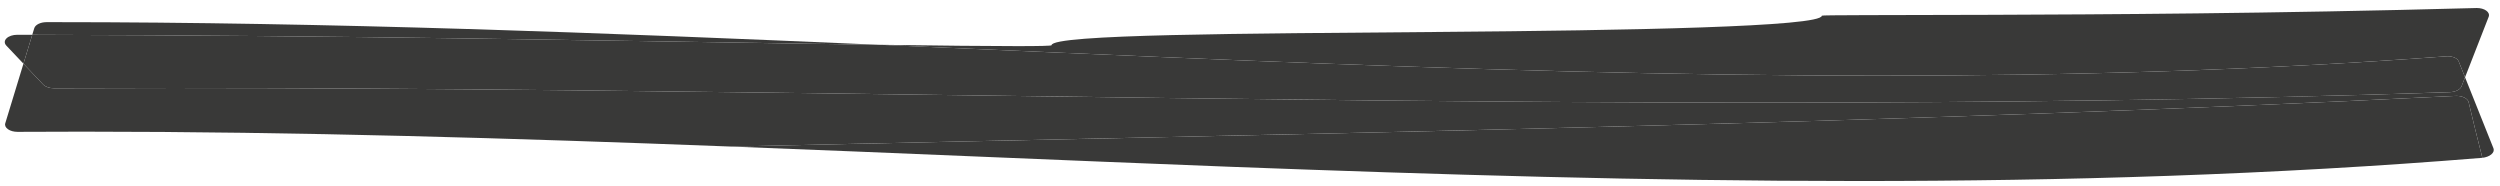
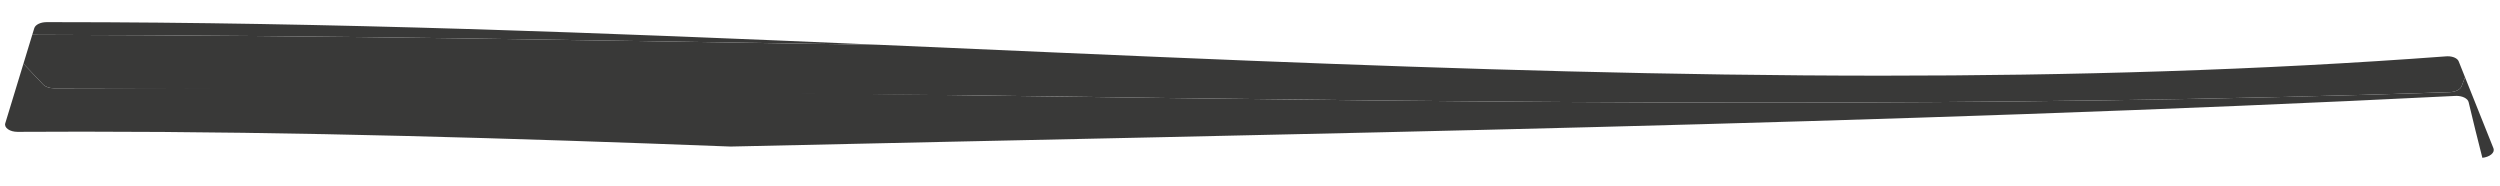
<svg xmlns="http://www.w3.org/2000/svg" width="228" height="17" viewBox="0 0 228 17" fill="none">
  <path d="M226.392 14.393C225.956 12.707 225.544 11.015 225.137 9.312C225.058 8.983 224.581 8.745 224.024 8.745C223.993 8.745 223.962 8.745 223.93 8.748C171.772 11.353 119.249 12.177 66.631 13.365C46.777 12.603 27.086 12.007 7.554 12.007C5.569 12.007 3.583 12.013 1.601 12.025C1.599 12.025 1.596 12.025 1.594 12.025C1.262 12.025 0.944 11.939 0.731 11.789C0.513 11.639 0.421 11.439 0.48 11.244L2.138 5.807L3.941 7.712C4.144 7.92 4.524 8.051 4.932 8.051C4.937 8.051 4.94 8.051 4.944 8.051C8.581 8.035 12.222 8.027 15.86 8.027C39.972 8.027 64.113 8.36 88.283 8.693C112.451 9.027 136.652 9.36 160.864 9.36C181.705 9.36 202.552 9.113 223.416 8.407C223.932 8.389 224.376 8.171 224.49 7.876L224.813 7.049L227.405 13.529C227.478 13.717 227.404 13.923 227.198 14.089C227.005 14.249 226.71 14.359 226.392 14.393M80.147 4.084C77.418 4.047 74.351 4 70.957 3.945C55.033 3.716 31.931 3.233 2.941 3.175L3.126 2.568C3.225 2.253 3.694 2.02 4.246 2.02C4.248 2.02 4.249 2.02 4.251 2.02C4.491 2.02 4.726 2.02 4.967 2.02C30.117 2.02 55.175 3.001 80.147 4.084" fill="#393938" />
-   <path d="M224.813 7.049L224.23 5.592C224.117 5.315 223.709 5.133 223.23 5.133C223.182 5.133 223.134 5.136 223.085 5.139C205.993 6.417 188.822 6.901 171.614 6.901C152.501 6.901 133.34 6.305 114.157 5.543C102.835 5.089 91.5 4.576 80.148 4.084C85.903 4.164 90.151 4.207 92.776 4.207C94.838 4.207 95.899 4.18 95.901 4.125C95.926 3.119 113.492 3.067 131.049 2.915C148.606 2.776 166.146 2.445 166.153 1.429C166.153 1.371 171.494 1.383 181.628 1.352C191.76 1.311 206.688 1.252 225.84 0.732C225.857 0.732 225.873 0.731 225.89 0.731C226.221 0.731 226.533 0.816 226.744 0.967C226.965 1.123 227.046 1.332 226.966 1.535L224.813 7.049M2.138 5.807L0.574 4.155C0.382 3.948 0.39 3.697 0.596 3.496C0.799 3.295 1.169 3.172 1.571 3.172C2.028 3.173 2.486 3.173 2.941 3.175L2.138 5.807Z" fill="#393938" />
-   <path d="M160.864 9.36C136.652 9.36 112.452 9.027 88.284 8.693C64.114 8.36 39.973 8.027 15.861 8.027C12.223 8.027 8.581 8.035 4.945 8.051C4.941 8.051 4.937 8.051 4.933 8.051C4.524 8.051 4.144 7.92 3.941 7.712L2.139 5.807L2.941 3.175C31.932 3.233 55.034 3.716 70.957 3.945C74.351 4 77.419 4.047 80.148 4.084C91.501 4.576 102.836 5.089 114.157 5.543C133.34 6.305 152.501 6.901 171.615 6.901C188.823 6.901 205.993 6.417 223.085 5.139C223.135 5.136 223.183 5.133 223.231 5.133C223.709 5.133 224.117 5.315 224.231 5.592L224.813 7.049L224.491 7.876C224.376 8.171 223.932 8.389 223.416 8.407C202.552 9.113 181.705 9.36 160.864 9.36" fill="#393938" />
-   <path d="M169.484 16.509C150.252 16.509 131.157 15.924 112.243 15.212C96.943 14.624 81.741 13.947 66.631 13.365C119.249 12.177 171.772 11.353 223.93 8.748C223.962 8.745 223.993 8.745 224.024 8.745C224.581 8.745 225.058 8.983 225.137 9.312C225.544 11.015 225.956 12.707 226.392 14.393C226.376 14.395 226.36 14.396 226.344 14.397C207.28 15.949 188.317 16.509 169.484 16.509" fill="#393938" />
+   <path d="M160.864 9.36C136.652 9.36 112.452 9.027 88.284 8.693C12.223 8.027 8.581 8.035 4.945 8.051C4.941 8.051 4.937 8.051 4.933 8.051C4.524 8.051 4.144 7.92 3.941 7.712L2.139 5.807L2.941 3.175C31.932 3.233 55.034 3.716 70.957 3.945C74.351 4 77.419 4.047 80.148 4.084C91.501 4.576 102.836 5.089 114.157 5.543C133.34 6.305 152.501 6.901 171.615 6.901C188.823 6.901 205.993 6.417 223.085 5.139C223.135 5.136 223.183 5.133 223.231 5.133C223.709 5.133 224.117 5.315 224.231 5.592L224.813 7.049L224.491 7.876C224.376 8.171 223.932 8.389 223.416 8.407C202.552 9.113 181.705 9.36 160.864 9.36" fill="#393938" />
</svg>